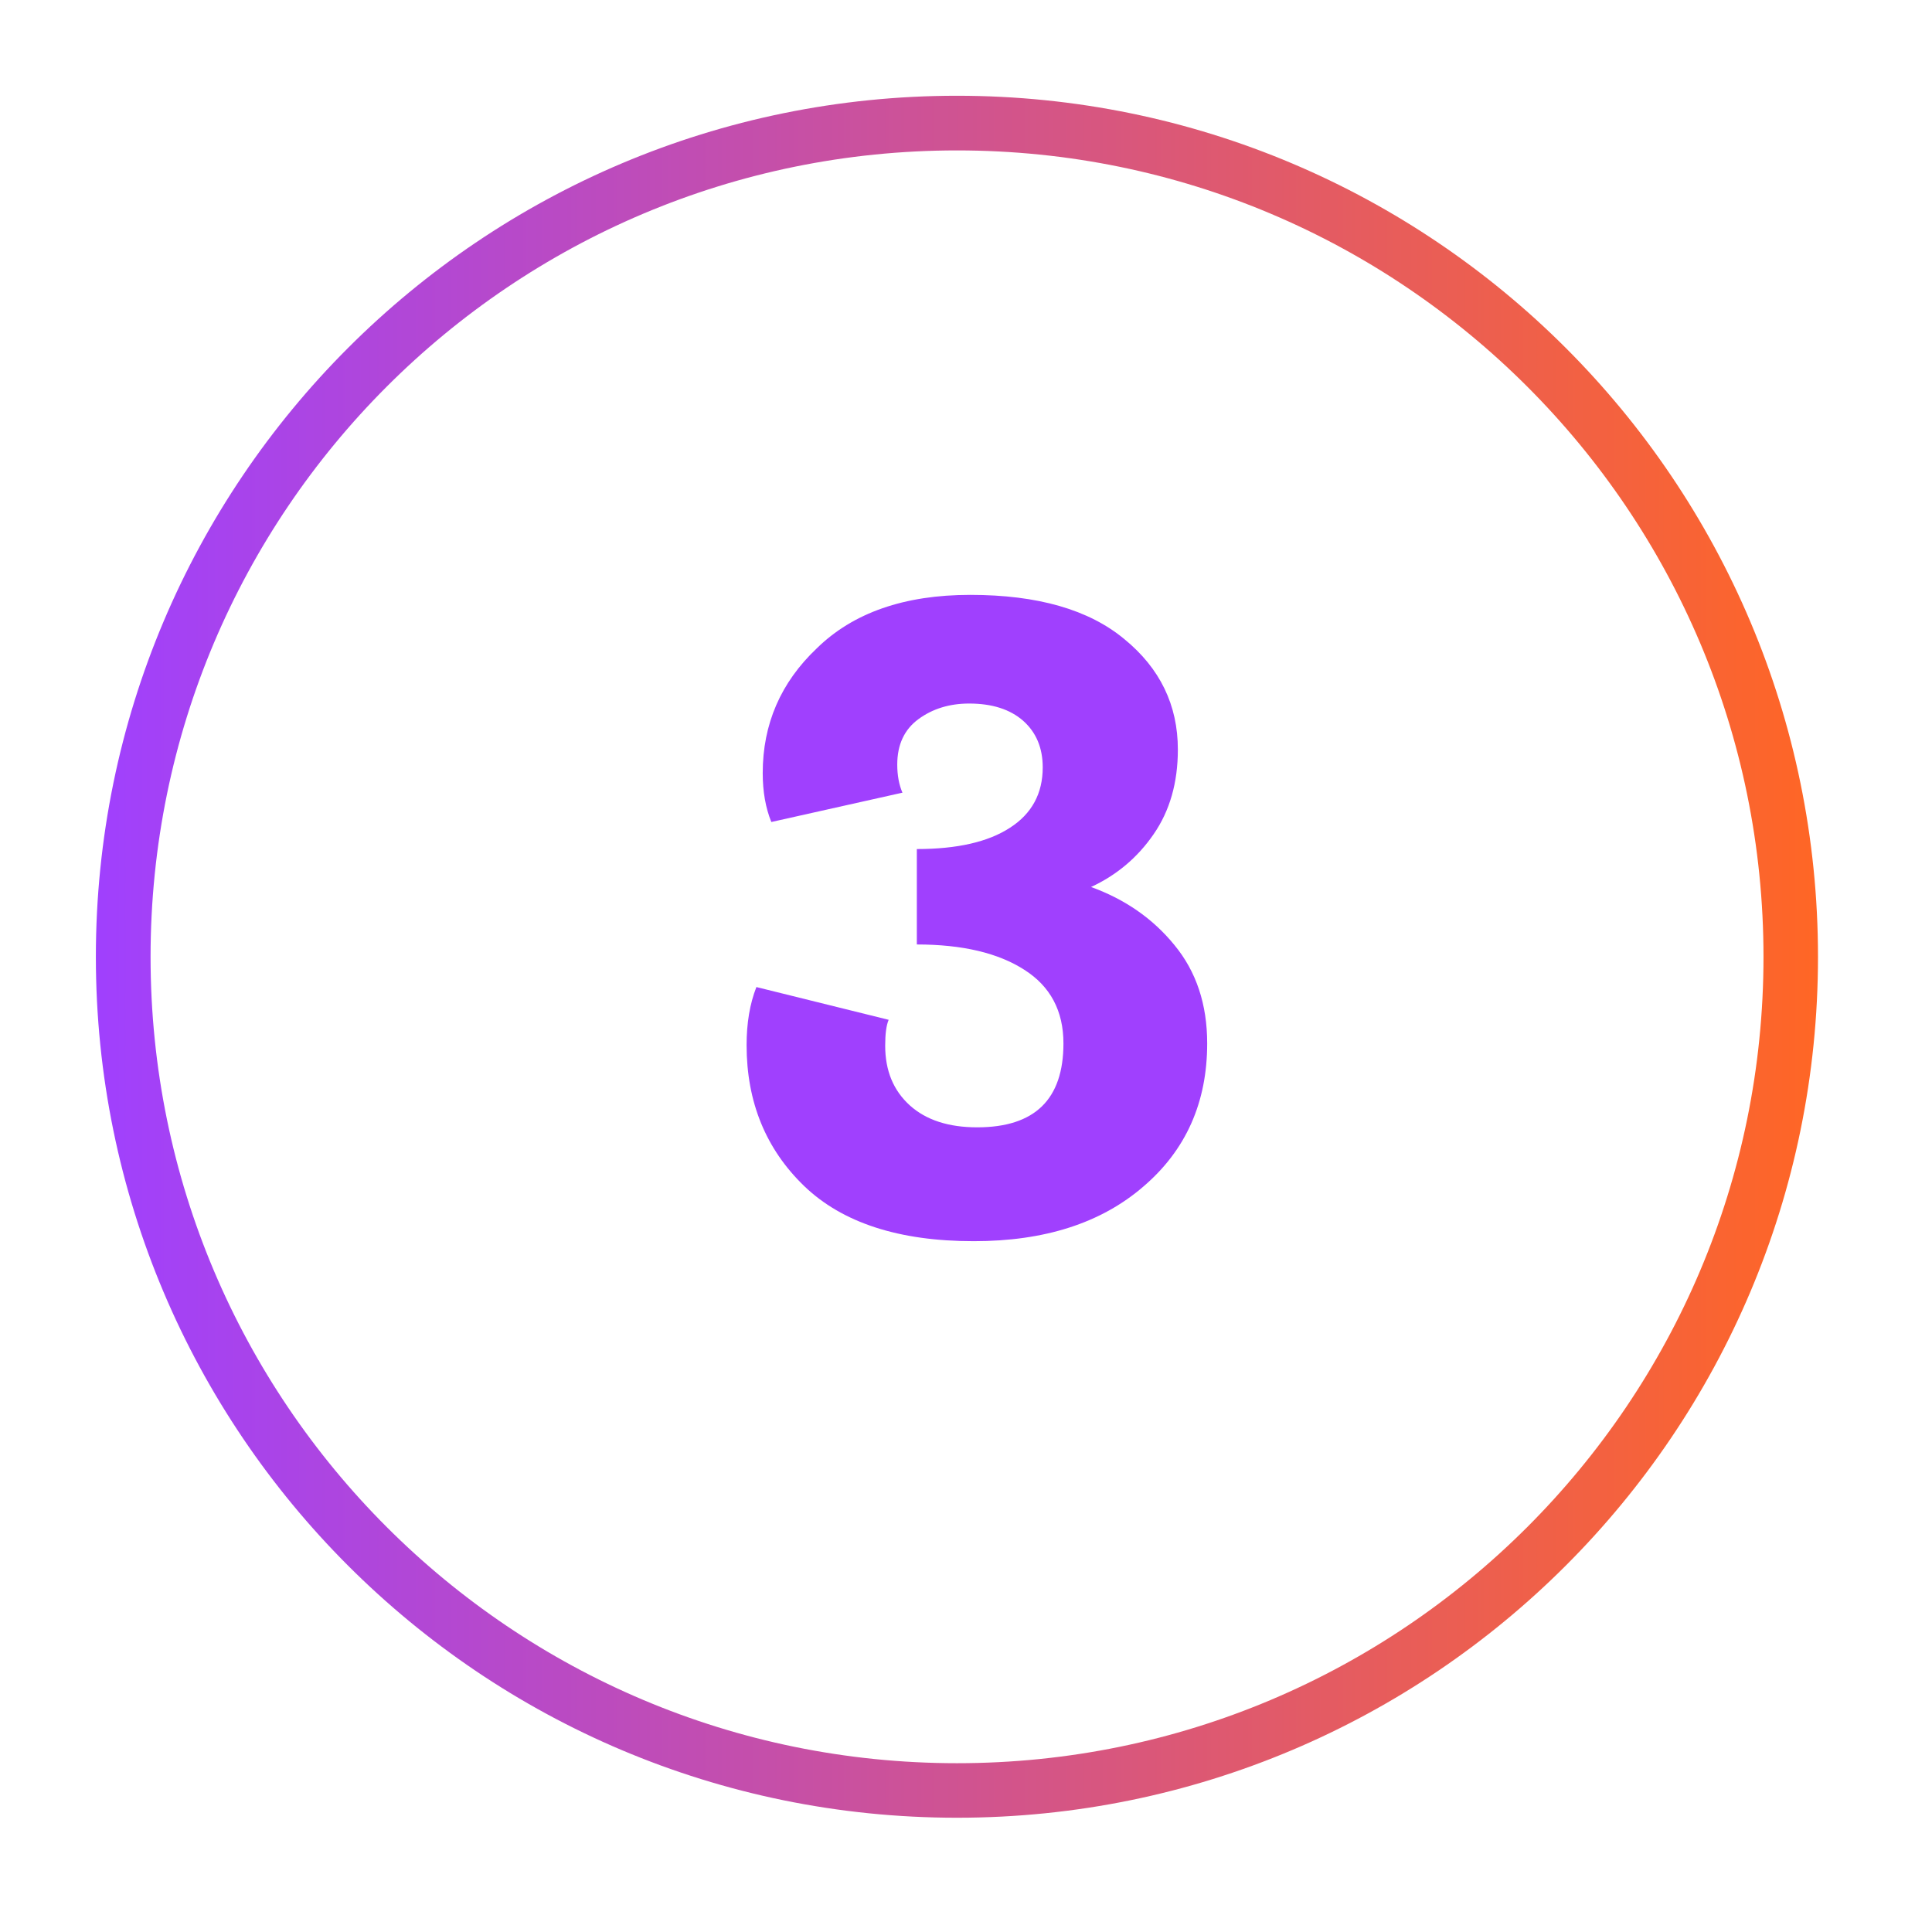
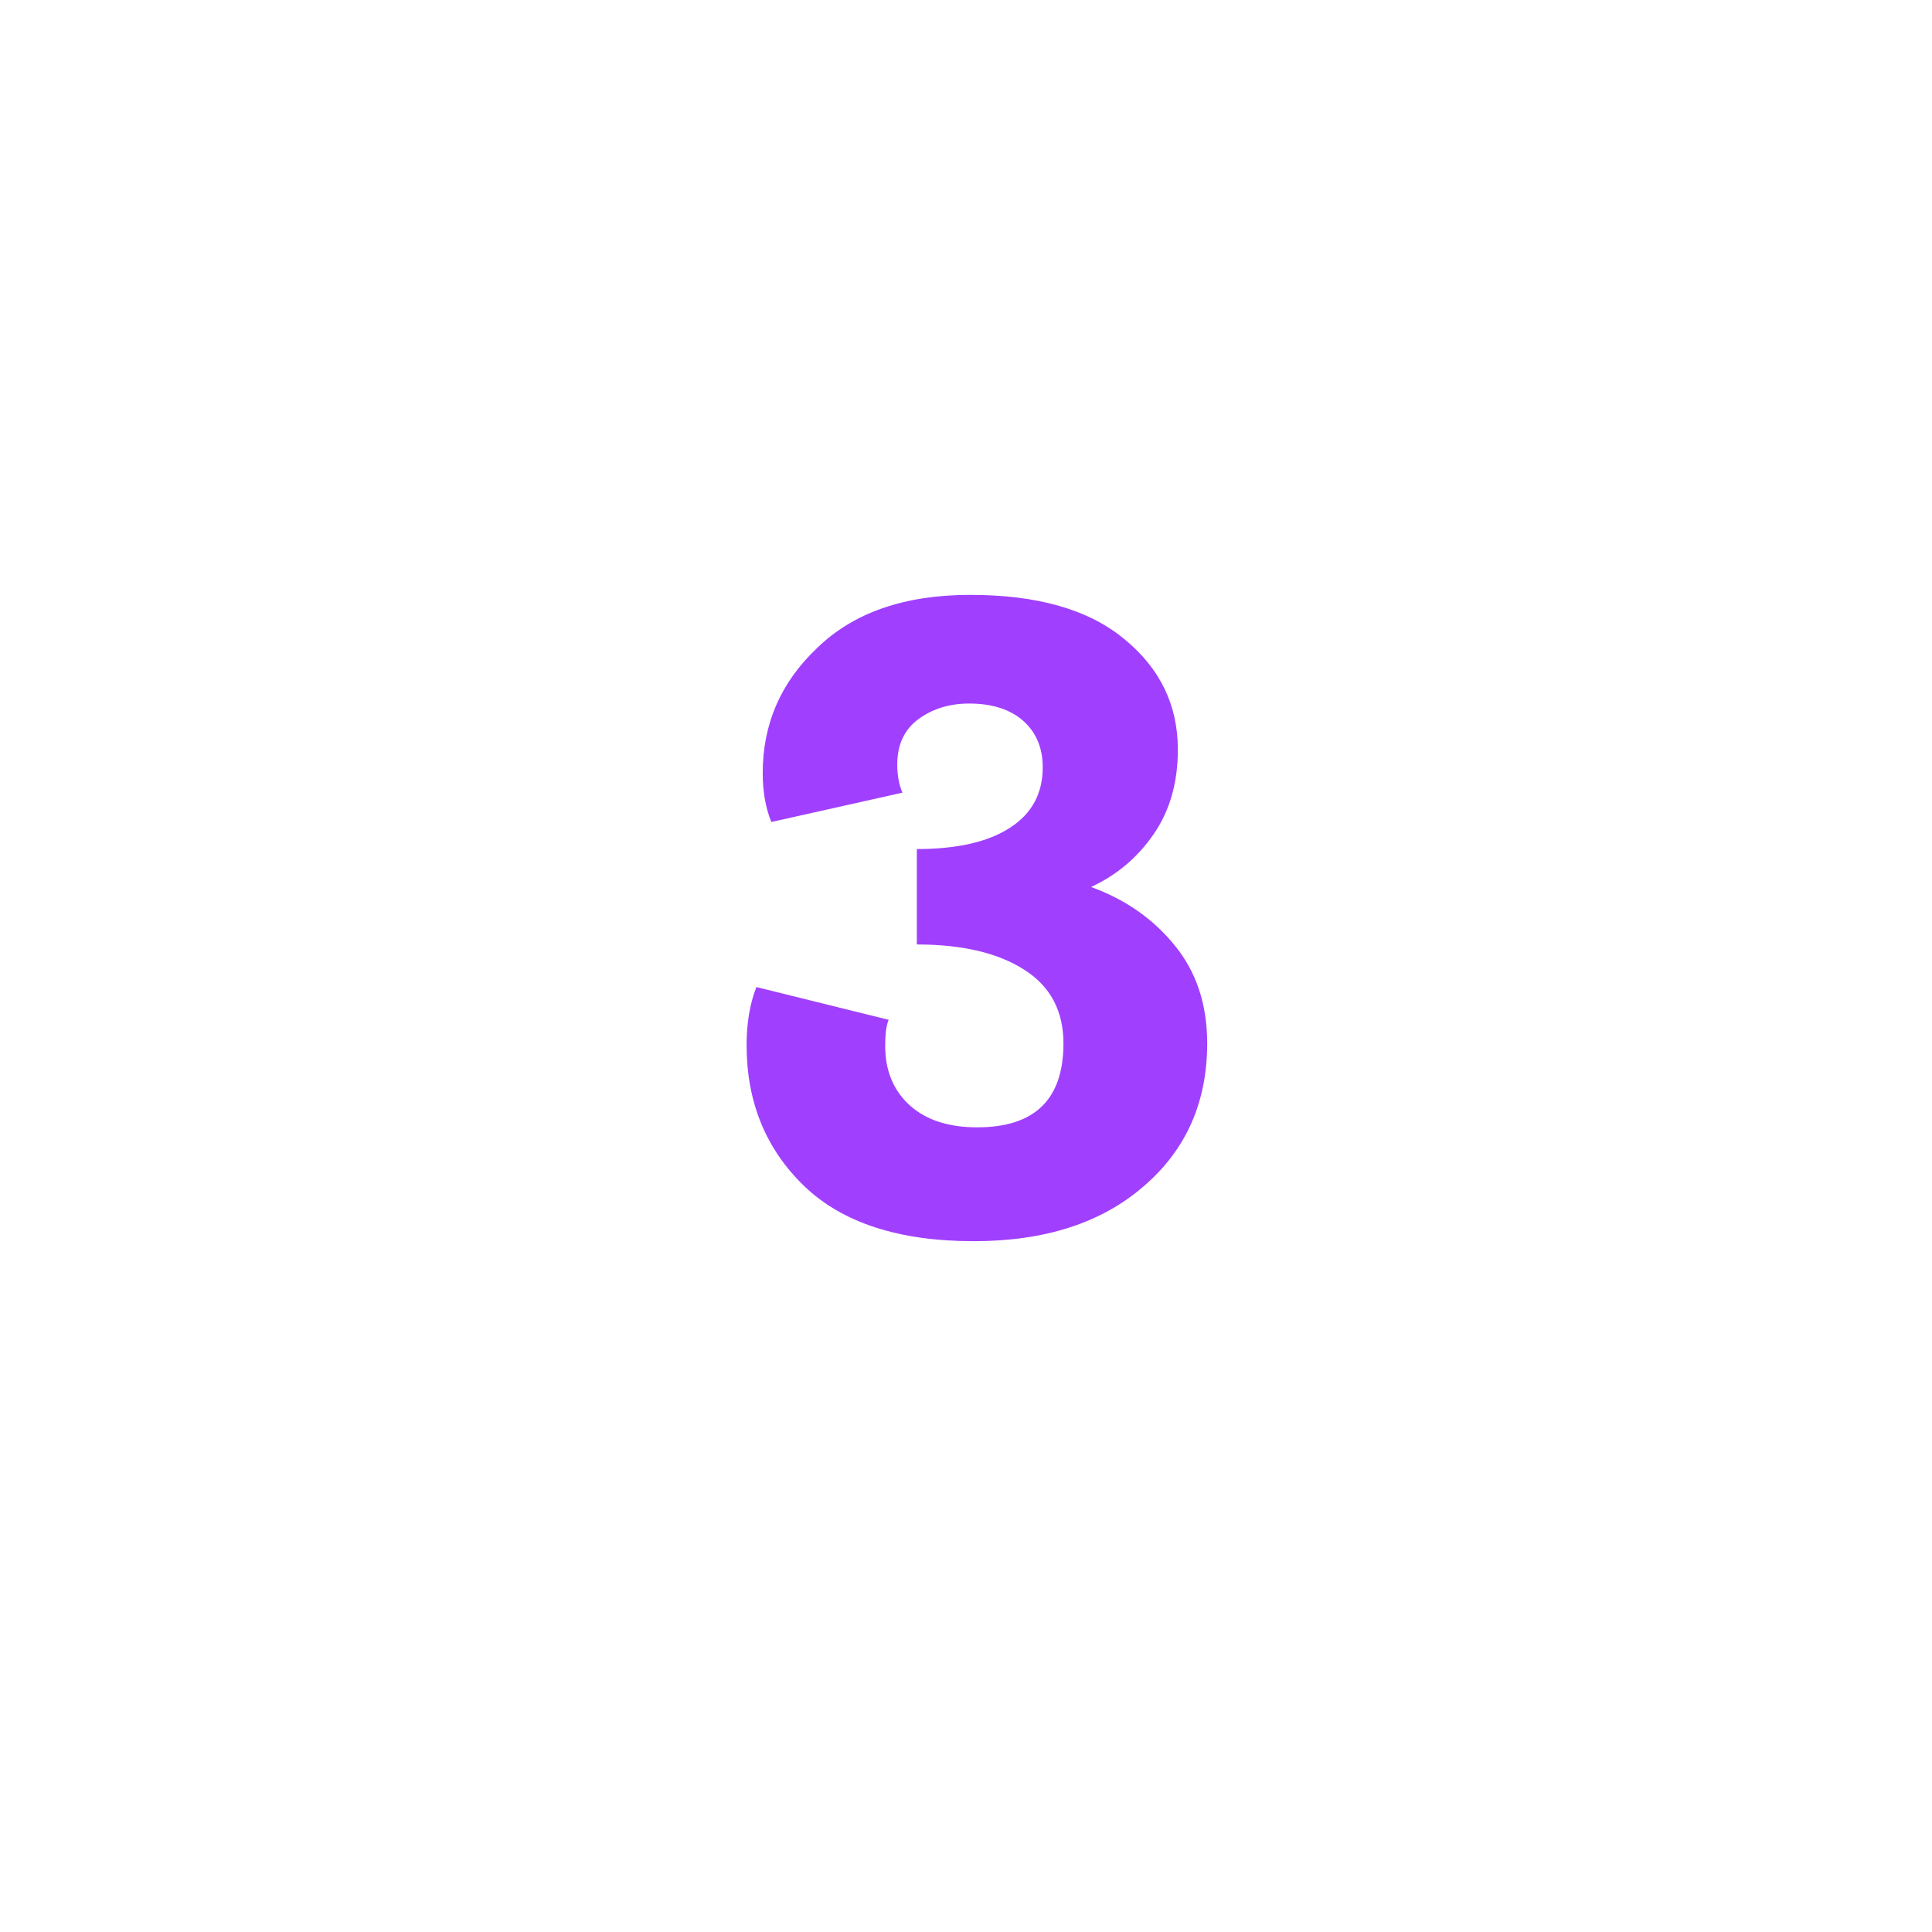
<svg xmlns="http://www.w3.org/2000/svg" width="70" zoomAndPan="magnify" viewBox="0 0 52.5 52.5" height="70" preserveAspectRatio="xMidYMid meet" version="1.0">
  <defs>
    <g />
    <clipPath id="1346d1b50e">
-       <path d="M 2.605 2.602 L 49.402 2.602 L 49.402 49.398 L 2.605 49.398 Z M 2.605 2.602 " clip-rule="nonzero" />
-     </clipPath>
+       </clipPath>
    <clipPath id="8f1540ccb0">
-       <path d="M 26.004 2.602 C 13.078 2.602 2.605 13.078 2.605 26 C 2.605 38.922 13.078 49.395 26.004 49.395 C 38.926 49.395 49.402 38.922 49.402 26 C 49.402 13.078 38.926 2.602 26.004 2.602 Z M 26.004 2.602 " clip-rule="nonzero" />
-     </clipPath>
+       </clipPath>
    <linearGradient x1="0" gradientTransform="matrix(0.984, 0, 0, 0.984, -0, -0)" y1="31.997" x2="64" gradientUnits="userSpaceOnUse" y2="31.997" id="7da88472a4">
      <stop stop-opacity="1" stop-color="rgb(62.7%, 25.099%, 99.599%)" offset="0" />
      <stop stop-opacity="1" stop-color="rgb(62.845%, 25.157%, 99.266%)" offset="0.004" />
      <stop stop-opacity="1" stop-color="rgb(62.991%, 25.215%, 98.935%)" offset="0.008" />
      <stop stop-opacity="1" stop-color="rgb(63.136%, 25.273%, 98.602%)" offset="0.012" />
      <stop stop-opacity="1" stop-color="rgb(63.283%, 25.333%, 98.27%)" offset="0.016" />
      <stop stop-opacity="1" stop-color="rgb(63.428%, 25.391%, 97.937%)" offset="0.02" />
      <stop stop-opacity="1" stop-color="rgb(63.573%, 25.449%, 97.604%)" offset="0.023" />
      <stop stop-opacity="1" stop-color="rgb(63.718%, 25.507%, 97.272%)" offset="0.027" />
      <stop stop-opacity="1" stop-color="rgb(63.864%, 25.565%, 96.941%)" offset="0.031" />
      <stop stop-opacity="1" stop-color="rgb(64.009%, 25.623%, 96.608%)" offset="0.035" />
      <stop stop-opacity="1" stop-color="rgb(64.156%, 25.681%, 96.275%)" offset="0.039" />
      <stop stop-opacity="1" stop-color="rgb(64.301%, 25.739%, 95.943%)" offset="0.043" />
      <stop stop-opacity="1" stop-color="rgb(64.447%, 25.798%, 95.61%)" offset="0.047" />
      <stop stop-opacity="1" stop-color="rgb(64.592%, 25.856%, 95.277%)" offset="0.051" />
      <stop stop-opacity="1" stop-color="rgb(64.738%, 25.914%, 94.945%)" offset="0.055" />
      <stop stop-opacity="1" stop-color="rgb(64.883%, 25.972%, 94.612%)" offset="0.059" />
      <stop stop-opacity="1" stop-color="rgb(65.03%, 26.03%, 94.281%)" offset="0.062" />
      <stop stop-opacity="1" stop-color="rgb(65.175%, 26.088%, 93.948%)" offset="0.066" />
      <stop stop-opacity="1" stop-color="rgb(65.321%, 26.147%, 93.616%)" offset="0.07" />
      <stop stop-opacity="1" stop-color="rgb(65.466%, 26.205%, 93.283%)" offset="0.074" />
      <stop stop-opacity="1" stop-color="rgb(65.613%, 26.263%, 92.95%)" offset="0.078" />
      <stop stop-opacity="1" stop-color="rgb(65.758%, 26.321%, 92.618%)" offset="0.082" />
      <stop stop-opacity="1" stop-color="rgb(65.904%, 26.379%, 92.287%)" offset="0.086" />
      <stop stop-opacity="1" stop-color="rgb(66.049%, 26.437%, 91.954%)" offset="0.09" />
      <stop stop-opacity="1" stop-color="rgb(66.196%, 26.495%, 91.621%)" offset="0.094" />
      <stop stop-opacity="1" stop-color="rgb(66.341%, 26.553%, 91.289%)" offset="0.098" />
      <stop stop-opacity="1" stop-color="rgb(66.487%, 26.613%, 90.956%)" offset="0.102" />
      <stop stop-opacity="1" stop-color="rgb(66.632%, 26.671%, 90.623%)" offset="0.105" />
      <stop stop-opacity="1" stop-color="rgb(66.779%, 26.729%, 90.291%)" offset="0.109" />
      <stop stop-opacity="1" stop-color="rgb(66.924%, 26.787%, 89.958%)" offset="0.113" />
      <stop stop-opacity="1" stop-color="rgb(67.07%, 26.845%, 89.627%)" offset="0.117" />
      <stop stop-opacity="1" stop-color="rgb(67.215%, 26.903%, 89.294%)" offset="0.121" />
      <stop stop-opacity="1" stop-color="rgb(67.361%, 26.962%, 88.962%)" offset="0.125" />
      <stop stop-opacity="1" stop-color="rgb(67.506%, 27.02%, 88.629%)" offset="0.129" />
      <stop stop-opacity="1" stop-color="rgb(67.653%, 27.078%, 88.297%)" offset="0.133" />
      <stop stop-opacity="1" stop-color="rgb(67.798%, 27.136%, 87.964%)" offset="0.137" />
      <stop stop-opacity="1" stop-color="rgb(67.944%, 27.194%, 87.633%)" offset="0.141" />
      <stop stop-opacity="1" stop-color="rgb(68.089%, 27.252%, 87.3%)" offset="0.145" />
      <stop stop-opacity="1" stop-color="rgb(68.236%, 27.312%, 86.967%)" offset="0.148" />
      <stop stop-opacity="1" stop-color="rgb(68.381%, 27.37%, 86.635%)" offset="0.152" />
      <stop stop-opacity="1" stop-color="rgb(68.527%, 27.428%, 86.302%)" offset="0.156" />
      <stop stop-opacity="1" stop-color="rgb(68.672%, 27.486%, 85.97%)" offset="0.16" />
      <stop stop-opacity="1" stop-color="rgb(68.819%, 27.544%, 85.637%)" offset="0.164" />
      <stop stop-opacity="1" stop-color="rgb(68.964%, 27.602%, 85.304%)" offset="0.168" />
      <stop stop-opacity="1" stop-color="rgb(69.11%, 27.66%, 84.973%)" offset="0.172" />
      <stop stop-opacity="1" stop-color="rgb(69.255%, 27.718%, 84.641%)" offset="0.176" />
      <stop stop-opacity="1" stop-color="rgb(69.402%, 27.777%, 84.308%)" offset="0.18" />
      <stop stop-opacity="1" stop-color="rgb(69.547%, 27.835%, 83.975%)" offset="0.184" />
      <stop stop-opacity="1" stop-color="rgb(69.693%, 27.893%, 83.643%)" offset="0.188" />
      <stop stop-opacity="1" stop-color="rgb(69.838%, 27.951%, 83.31%)" offset="0.191" />
      <stop stop-opacity="1" stop-color="rgb(69.984%, 28.009%, 82.979%)" offset="0.195" />
      <stop stop-opacity="1" stop-color="rgb(70.129%, 28.067%, 82.646%)" offset="0.199" />
      <stop stop-opacity="1" stop-color="rgb(70.276%, 28.127%, 82.314%)" offset="0.203" />
      <stop stop-opacity="1" stop-color="rgb(70.421%, 28.185%, 81.981%)" offset="0.207" />
      <stop stop-opacity="1" stop-color="rgb(70.567%, 28.242%, 81.648%)" offset="0.211" />
      <stop stop-opacity="1" stop-color="rgb(70.712%, 28.3%, 81.316%)" offset="0.215" />
      <stop stop-opacity="1" stop-color="rgb(70.859%, 28.358%, 80.983%)" offset="0.219" />
      <stop stop-opacity="1" stop-color="rgb(71.004%, 28.416%, 80.65%)" offset="0.223" />
      <stop stop-opacity="1" stop-color="rgb(71.15%, 28.474%, 80.319%)" offset="0.227" />
      <stop stop-opacity="1" stop-color="rgb(71.295%, 28.532%, 79.987%)" offset="0.23" />
      <stop stop-opacity="1" stop-color="rgb(71.442%, 28.592%, 79.654%)" offset="0.234" />
      <stop stop-opacity="1" stop-color="rgb(71.587%, 28.65%, 79.321%)" offset="0.238" />
      <stop stop-opacity="1" stop-color="rgb(71.733%, 28.708%, 78.989%)" offset="0.242" />
      <stop stop-opacity="1" stop-color="rgb(71.878%, 28.766%, 78.656%)" offset="0.246" />
      <stop stop-opacity="1" stop-color="rgb(72.025%, 28.824%, 78.325%)" offset="0.25" />
      <stop stop-opacity="1" stop-color="rgb(72.169%, 28.882%, 77.992%)" offset="0.254" />
      <stop stop-opacity="1" stop-color="rgb(72.316%, 28.941%, 77.66%)" offset="0.258" />
      <stop stop-opacity="1" stop-color="rgb(72.461%, 28.999%, 77.327%)" offset="0.262" />
      <stop stop-opacity="1" stop-color="rgb(72.607%, 29.057%, 76.994%)" offset="0.266" />
      <stop stop-opacity="1" stop-color="rgb(72.752%, 29.115%, 76.662%)" offset="0.27" />
      <stop stop-opacity="1" stop-color="rgb(72.899%, 29.173%, 76.329%)" offset="0.273" />
      <stop stop-opacity="1" stop-color="rgb(73.044%, 29.231%, 75.996%)" offset="0.277" />
      <stop stop-opacity="1" stop-color="rgb(73.19%, 29.289%, 75.665%)" offset="0.281" />
      <stop stop-opacity="1" stop-color="rgb(73.335%, 29.347%, 75.333%)" offset="0.285" />
      <stop stop-opacity="1" stop-color="rgb(73.482%, 29.407%, 75%)" offset="0.289" />
      <stop stop-opacity="1" stop-color="rgb(73.627%, 29.465%, 74.667%)" offset="0.293" />
      <stop stop-opacity="1" stop-color="rgb(73.773%, 29.523%, 74.335%)" offset="0.297" />
      <stop stop-opacity="1" stop-color="rgb(73.918%, 29.581%, 74.002%)" offset="0.301" />
      <stop stop-opacity="1" stop-color="rgb(74.065%, 29.639%, 73.671%)" offset="0.305" />
      <stop stop-opacity="1" stop-color="rgb(74.21%, 29.697%, 73.338%)" offset="0.309" />
      <stop stop-opacity="1" stop-color="rgb(74.356%, 29.756%, 73.006%)" offset="0.312" />
      <stop stop-opacity="1" stop-color="rgb(74.501%, 29.814%, 72.673%)" offset="0.316" />
      <stop stop-opacity="1" stop-color="rgb(74.648%, 29.872%, 72.34%)" offset="0.32" />
      <stop stop-opacity="1" stop-color="rgb(74.792%, 29.93%, 72.008%)" offset="0.324" />
      <stop stop-opacity="1" stop-color="rgb(74.939%, 29.988%, 71.675%)" offset="0.328" />
      <stop stop-opacity="1" stop-color="rgb(75.084%, 30.046%, 71.342%)" offset="0.332" />
      <stop stop-opacity="1" stop-color="rgb(75.23%, 30.104%, 71.011%)" offset="0.336" />
      <stop stop-opacity="1" stop-color="rgb(75.375%, 30.162%, 70.679%)" offset="0.34" />
      <stop stop-opacity="1" stop-color="rgb(75.522%, 30.222%, 70.346%)" offset="0.344" />
      <stop stop-opacity="1" stop-color="rgb(75.667%, 30.28%, 70.013%)" offset="0.348" />
      <stop stop-opacity="1" stop-color="rgb(75.812%, 30.338%, 69.681%)" offset="0.352" />
      <stop stop-opacity="1" stop-color="rgb(75.957%, 30.396%, 69.348%)" offset="0.355" />
      <stop stop-opacity="1" stop-color="rgb(76.103%, 30.453%, 69.017%)" offset="0.359" />
      <stop stop-opacity="1" stop-color="rgb(76.248%, 30.511%, 68.684%)" offset="0.363" />
      <stop stop-opacity="1" stop-color="rgb(76.395%, 30.571%, 68.352%)" offset="0.367" />
      <stop stop-opacity="1" stop-color="rgb(76.54%, 30.629%, 68.019%)" offset="0.371" />
      <stop stop-opacity="1" stop-color="rgb(76.686%, 30.687%, 67.686%)" offset="0.375" />
      <stop stop-opacity="1" stop-color="rgb(76.831%, 30.745%, 67.354%)" offset="0.379" />
      <stop stop-opacity="1" stop-color="rgb(76.978%, 30.803%, 67.021%)" offset="0.383" />
      <stop stop-opacity="1" stop-color="rgb(77.122%, 30.861%, 66.689%)" offset="0.387" />
      <stop stop-opacity="1" stop-color="rgb(77.269%, 30.919%, 66.357%)" offset="0.391" />
      <stop stop-opacity="1" stop-color="rgb(77.414%, 30.977%, 66.025%)" offset="0.395" />
      <stop stop-opacity="1" stop-color="rgb(77.56%, 31.036%, 65.692%)" offset="0.398" />
      <stop stop-opacity="1" stop-color="rgb(77.705%, 31.094%, 65.359%)" offset="0.402" />
      <stop stop-opacity="1" stop-color="rgb(77.852%, 31.152%, 65.027%)" offset="0.406" />
      <stop stop-opacity="1" stop-color="rgb(77.997%, 31.21%, 64.694%)" offset="0.41" />
      <stop stop-opacity="1" stop-color="rgb(78.143%, 31.268%, 64.363%)" offset="0.414" />
      <stop stop-opacity="1" stop-color="rgb(78.288%, 31.326%, 64.03%)" offset="0.418" />
      <stop stop-opacity="1" stop-color="rgb(78.435%, 31.386%, 63.698%)" offset="0.422" />
      <stop stop-opacity="1" stop-color="rgb(78.58%, 31.444%, 63.365%)" offset="0.426" />
      <stop stop-opacity="1" stop-color="rgb(78.726%, 31.502%, 63.033%)" offset="0.43" />
      <stop stop-opacity="1" stop-color="rgb(78.871%, 31.56%, 62.7%)" offset="0.434" />
      <stop stop-opacity="1" stop-color="rgb(79.018%, 31.618%, 62.367%)" offset="0.438" />
      <stop stop-opacity="1" stop-color="rgb(79.163%, 31.676%, 62.035%)" offset="0.441" />
      <stop stop-opacity="1" stop-color="rgb(79.309%, 31.734%, 61.703%)" offset="0.445" />
      <stop stop-opacity="1" stop-color="rgb(79.454%, 31.792%, 61.371%)" offset="0.449" />
      <stop stop-opacity="1" stop-color="rgb(79.601%, 31.851%, 61.038%)" offset="0.453" />
      <stop stop-opacity="1" stop-color="rgb(79.745%, 31.909%, 60.706%)" offset="0.457" />
      <stop stop-opacity="1" stop-color="rgb(79.892%, 31.967%, 60.373%)" offset="0.461" />
      <stop stop-opacity="1" stop-color="rgb(80.037%, 32.025%, 60.04%)" offset="0.465" />
      <stop stop-opacity="1" stop-color="rgb(80.183%, 32.083%, 59.709%)" offset="0.469" />
      <stop stop-opacity="1" stop-color="rgb(80.328%, 32.141%, 59.377%)" offset="0.473" />
      <stop stop-opacity="1" stop-color="rgb(80.475%, 32.201%, 59.044%)" offset="0.477" />
      <stop stop-opacity="1" stop-color="rgb(80.62%, 32.259%, 58.711%)" offset="0.48" />
      <stop stop-opacity="1" stop-color="rgb(80.766%, 32.317%, 58.379%)" offset="0.484" />
      <stop stop-opacity="1" stop-color="rgb(80.911%, 32.375%, 58.046%)" offset="0.488" />
      <stop stop-opacity="1" stop-color="rgb(81.058%, 32.433%, 57.715%)" offset="0.492" />
      <stop stop-opacity="1" stop-color="rgb(81.203%, 32.491%, 57.382%)" offset="0.496" />
      <stop stop-opacity="1" stop-color="rgb(81.349%, 32.549%, 57.05%)" offset="0.5" />
      <stop stop-opacity="1" stop-color="rgb(81.494%, 32.607%, 56.717%)" offset="0.504" />
      <stop stop-opacity="1" stop-color="rgb(81.641%, 32.666%, 56.384%)" offset="0.508" />
      <stop stop-opacity="1" stop-color="rgb(81.786%, 32.724%, 56.052%)" offset="0.512" />
      <stop stop-opacity="1" stop-color="rgb(81.932%, 32.782%, 55.719%)" offset="0.516" />
      <stop stop-opacity="1" stop-color="rgb(82.077%, 32.84%, 55.386%)" offset="0.52" />
      <stop stop-opacity="1" stop-color="rgb(82.224%, 32.898%, 55.055%)" offset="0.523" />
      <stop stop-opacity="1" stop-color="rgb(82.368%, 32.956%, 54.723%)" offset="0.527" />
      <stop stop-opacity="1" stop-color="rgb(82.515%, 33.015%, 54.39%)" offset="0.531" />
      <stop stop-opacity="1" stop-color="rgb(82.66%, 33.073%, 54.057%)" offset="0.535" />
      <stop stop-opacity="1" stop-color="rgb(82.806%, 33.131%, 53.725%)" offset="0.539" />
      <stop stop-opacity="1" stop-color="rgb(82.951%, 33.189%, 53.392%)" offset="0.543" />
      <stop stop-opacity="1" stop-color="rgb(83.098%, 33.247%, 53.061%)" offset="0.547" />
      <stop stop-opacity="1" stop-color="rgb(83.243%, 33.305%, 52.728%)" offset="0.551" />
      <stop stop-opacity="1" stop-color="rgb(83.389%, 33.363%, 52.396%)" offset="0.555" />
      <stop stop-opacity="1" stop-color="rgb(83.534%, 33.421%, 52.063%)" offset="0.559" />
      <stop stop-opacity="1" stop-color="rgb(83.681%, 33.481%, 51.73%)" offset="0.562" />
      <stop stop-opacity="1" stop-color="rgb(83.826%, 33.539%, 51.398%)" offset="0.566" />
      <stop stop-opacity="1" stop-color="rgb(83.972%, 33.597%, 51.065%)" offset="0.57" />
      <stop stop-opacity="1" stop-color="rgb(84.117%, 33.655%, 50.732%)" offset="0.574" />
      <stop stop-opacity="1" stop-color="rgb(84.264%, 33.713%, 50.401%)" offset="0.578" />
      <stop stop-opacity="1" stop-color="rgb(84.409%, 33.771%, 50.069%)" offset="0.582" />
      <stop stop-opacity="1" stop-color="rgb(84.555%, 33.83%, 49.736%)" offset="0.586" />
      <stop stop-opacity="1" stop-color="rgb(84.7%, 33.888%, 49.403%)" offset="0.59" />
      <stop stop-opacity="1" stop-color="rgb(84.846%, 33.946%, 49.071%)" offset="0.594" />
      <stop stop-opacity="1" stop-color="rgb(84.991%, 34.004%, 48.738%)" offset="0.598" />
      <stop stop-opacity="1" stop-color="rgb(85.138%, 34.062%, 48.407%)" offset="0.602" />
      <stop stop-opacity="1" stop-color="rgb(85.283%, 34.12%, 48.074%)" offset="0.605" />
      <stop stop-opacity="1" stop-color="rgb(85.429%, 34.178%, 47.742%)" offset="0.609" />
      <stop stop-opacity="1" stop-color="rgb(85.574%, 34.236%, 47.409%)" offset="0.613" />
      <stop stop-opacity="1" stop-color="rgb(85.721%, 34.296%, 47.076%)" offset="0.617" />
      <stop stop-opacity="1" stop-color="rgb(85.866%, 34.354%, 46.744%)" offset="0.621" />
      <stop stop-opacity="1" stop-color="rgb(86.012%, 34.412%, 46.411%)" offset="0.625" />
      <stop stop-opacity="1" stop-color="rgb(86.157%, 34.47%, 46.078%)" offset="0.629" />
      <stop stop-opacity="1" stop-color="rgb(86.304%, 34.528%, 45.747%)" offset="0.633" />
      <stop stop-opacity="1" stop-color="rgb(86.449%, 34.586%, 45.415%)" offset="0.637" />
      <stop stop-opacity="1" stop-color="rgb(86.595%, 34.645%, 45.082%)" offset="0.641" />
      <stop stop-opacity="1" stop-color="rgb(86.74%, 34.703%, 44.749%)" offset="0.645" />
      <stop stop-opacity="1" stop-color="rgb(86.887%, 34.761%, 44.417%)" offset="0.648" />
      <stop stop-opacity="1" stop-color="rgb(87.032%, 34.819%, 44.084%)" offset="0.652" />
      <stop stop-opacity="1" stop-color="rgb(87.178%, 34.877%, 43.753%)" offset="0.656" />
      <stop stop-opacity="1" stop-color="rgb(87.323%, 34.935%, 43.42%)" offset="0.66" />
      <stop stop-opacity="1" stop-color="rgb(87.469%, 34.995%, 43.088%)" offset="0.664" />
      <stop stop-opacity="1" stop-color="rgb(87.614%, 35.052%, 42.755%)" offset="0.668" />
      <stop stop-opacity="1" stop-color="rgb(87.761%, 35.11%, 42.422%)" offset="0.672" />
      <stop stop-opacity="1" stop-color="rgb(87.906%, 35.168%, 42.09%)" offset="0.676" />
      <stop stop-opacity="1" stop-color="rgb(88.051%, 35.226%, 41.757%)" offset="0.68" />
      <stop stop-opacity="1" stop-color="rgb(88.196%, 35.284%, 41.425%)" offset="0.684" />
      <stop stop-opacity="1" stop-color="rgb(88.342%, 35.342%, 41.093%)" offset="0.688" />
      <stop stop-opacity="1" stop-color="rgb(88.487%, 35.4%, 40.761%)" offset="0.691" />
      <stop stop-opacity="1" stop-color="rgb(88.634%, 35.46%, 40.428%)" offset="0.695" />
      <stop stop-opacity="1" stop-color="rgb(88.779%, 35.518%, 40.096%)" offset="0.699" />
      <stop stop-opacity="1" stop-color="rgb(88.925%, 35.576%, 39.763%)" offset="0.703" />
      <stop stop-opacity="1" stop-color="rgb(89.07%, 35.634%, 39.43%)" offset="0.707" />
      <stop stop-opacity="1" stop-color="rgb(89.217%, 35.692%, 39.099%)" offset="0.711" />
      <stop stop-opacity="1" stop-color="rgb(89.362%, 35.75%, 38.766%)" offset="0.715" />
      <stop stop-opacity="1" stop-color="rgb(89.508%, 35.809%, 38.434%)" offset="0.719" />
      <stop stop-opacity="1" stop-color="rgb(89.653%, 35.867%, 38.101%)" offset="0.723" />
      <stop stop-opacity="1" stop-color="rgb(89.799%, 35.925%, 37.769%)" offset="0.727" />
      <stop stop-opacity="1" stop-color="rgb(89.944%, 35.983%, 37.436%)" offset="0.73" />
      <stop stop-opacity="1" stop-color="rgb(90.091%, 36.041%, 37.103%)" offset="0.734" />
      <stop stop-opacity="1" stop-color="rgb(90.236%, 36.099%, 36.771%)" offset="0.738" />
      <stop stop-opacity="1" stop-color="rgb(90.382%, 36.157%, 36.44%)" offset="0.742" />
      <stop stop-opacity="1" stop-color="rgb(90.527%, 36.215%, 36.107%)" offset="0.746" />
      <stop stop-opacity="1" stop-color="rgb(90.674%, 36.275%, 35.774%)" offset="0.75" />
      <stop stop-opacity="1" stop-color="rgb(90.819%, 36.333%, 35.442%)" offset="0.754" />
      <stop stop-opacity="1" stop-color="rgb(90.965%, 36.391%, 35.109%)" offset="0.758" />
      <stop stop-opacity="1" stop-color="rgb(91.11%, 36.449%, 34.776%)" offset="0.762" />
      <stop stop-opacity="1" stop-color="rgb(91.257%, 36.507%, 34.445%)" offset="0.766" />
      <stop stop-opacity="1" stop-color="rgb(91.402%, 36.565%, 34.113%)" offset="0.77" />
      <stop stop-opacity="1" stop-color="rgb(91.548%, 36.624%, 33.78%)" offset="0.773" />
      <stop stop-opacity="1" stop-color="rgb(91.693%, 36.682%, 33.447%)" offset="0.777" />
      <stop stop-opacity="1" stop-color="rgb(91.84%, 36.74%, 33.115%)" offset="0.781" />
      <stop stop-opacity="1" stop-color="rgb(91.985%, 36.798%, 32.782%)" offset="0.785" />
      <stop stop-opacity="1" stop-color="rgb(92.131%, 36.856%, 32.449%)" offset="0.789" />
      <stop stop-opacity="1" stop-color="rgb(92.276%, 36.914%, 32.117%)" offset="0.793" />
      <stop stop-opacity="1" stop-color="rgb(92.422%, 36.972%, 31.786%)" offset="0.797" />
      <stop stop-opacity="1" stop-color="rgb(92.567%, 37.03%, 31.453%)" offset="0.801" />
      <stop stop-opacity="1" stop-color="rgb(92.714%, 37.09%, 31.12%)" offset="0.805" />
      <stop stop-opacity="1" stop-color="rgb(92.859%, 37.148%, 30.788%)" offset="0.809" />
      <stop stop-opacity="1" stop-color="rgb(93.005%, 37.206%, 30.455%)" offset="0.812" />
      <stop stop-opacity="1" stop-color="rgb(93.15%, 37.263%, 30.122%)" offset="0.816" />
      <stop stop-opacity="1" stop-color="rgb(93.297%, 37.321%, 29.791%)" offset="0.82" />
      <stop stop-opacity="1" stop-color="rgb(93.442%, 37.379%, 29.459%)" offset="0.824" />
      <stop stop-opacity="1" stop-color="rgb(93.588%, 37.439%, 29.126%)" offset="0.828" />
      <stop stop-opacity="1" stop-color="rgb(93.733%, 37.497%, 28.793%)" offset="0.832" />
      <stop stop-opacity="1" stop-color="rgb(93.88%, 37.555%, 28.461%)" offset="0.836" />
      <stop stop-opacity="1" stop-color="rgb(94.025%, 37.613%, 28.128%)" offset="0.84" />
      <stop stop-opacity="1" stop-color="rgb(94.171%, 37.671%, 27.795%)" offset="0.844" />
      <stop stop-opacity="1" stop-color="rgb(94.316%, 37.729%, 27.463%)" offset="0.848" />
      <stop stop-opacity="1" stop-color="rgb(94.463%, 37.787%, 27.132%)" offset="0.852" />
      <stop stop-opacity="1" stop-color="rgb(94.608%, 37.845%, 26.799%)" offset="0.855" />
      <stop stop-opacity="1" stop-color="rgb(94.754%, 37.904%, 26.466%)" offset="0.859" />
      <stop stop-opacity="1" stop-color="rgb(94.899%, 37.962%, 26.134%)" offset="0.863" />
      <stop stop-opacity="1" stop-color="rgb(95.045%, 38.02%, 25.801%)" offset="0.867" />
      <stop stop-opacity="1" stop-color="rgb(95.19%, 38.078%, 25.468%)" offset="0.871" />
      <stop stop-opacity="1" stop-color="rgb(95.337%, 38.136%, 25.137%)" offset="0.875" />
      <stop stop-opacity="1" stop-color="rgb(95.482%, 38.194%, 24.805%)" offset="0.879" />
      <stop stop-opacity="1" stop-color="rgb(95.628%, 38.254%, 24.472%)" offset="0.883" />
      <stop stop-opacity="1" stop-color="rgb(95.773%, 38.312%, 24.139%)" offset="0.887" />
      <stop stop-opacity="1" stop-color="rgb(95.92%, 38.37%, 23.807%)" offset="0.891" />
      <stop stop-opacity="1" stop-color="rgb(96.065%, 38.428%, 23.474%)" offset="0.895" />
      <stop stop-opacity="1" stop-color="rgb(96.211%, 38.486%, 23.141%)" offset="0.898" />
      <stop stop-opacity="1" stop-color="rgb(96.356%, 38.544%, 22.809%)" offset="0.902" />
      <stop stop-opacity="1" stop-color="rgb(96.503%, 38.602%, 22.478%)" offset="0.906" />
      <stop stop-opacity="1" stop-color="rgb(96.648%, 38.66%, 22.145%)" offset="0.91" />
      <stop stop-opacity="1" stop-color="rgb(96.794%, 38.719%, 21.812%)" offset="0.914" />
      <stop stop-opacity="1" stop-color="rgb(96.939%, 38.777%, 21.48%)" offset="0.918" />
      <stop stop-opacity="1" stop-color="rgb(97.086%, 38.835%, 21.147%)" offset="0.922" />
      <stop stop-opacity="1" stop-color="rgb(97.231%, 38.893%, 20.815%)" offset="0.926" />
      <stop stop-opacity="1" stop-color="rgb(97.377%, 38.951%, 20.483%)" offset="0.93" />
      <stop stop-opacity="1" stop-color="rgb(97.522%, 39.009%, 20.151%)" offset="0.934" />
      <stop stop-opacity="1" stop-color="rgb(97.668%, 39.069%, 19.818%)" offset="0.938" />
      <stop stop-opacity="1" stop-color="rgb(97.813%, 39.127%, 19.485%)" offset="0.941" />
      <stop stop-opacity="1" stop-color="rgb(97.96%, 39.185%, 19.153%)" offset="0.945" />
      <stop stop-opacity="1" stop-color="rgb(98.105%, 39.243%, 18.82%)" offset="0.949" />
      <stop stop-opacity="1" stop-color="rgb(98.251%, 39.301%, 18.488%)" offset="0.953" />
      <stop stop-opacity="1" stop-color="rgb(98.396%, 39.359%, 18.155%)" offset="0.957" />
      <stop stop-opacity="1" stop-color="rgb(98.543%, 39.417%, 17.824%)" offset="0.961" />
      <stop stop-opacity="1" stop-color="rgb(98.688%, 39.474%, 17.491%)" offset="0.965" />
      <stop stop-opacity="1" stop-color="rgb(98.834%, 39.534%, 17.159%)" offset="0.969" />
      <stop stop-opacity="1" stop-color="rgb(98.979%, 39.592%, 16.826%)" offset="0.973" />
      <stop stop-opacity="1" stop-color="rgb(99.126%, 39.65%, 16.493%)" offset="0.977" />
      <stop stop-opacity="1" stop-color="rgb(99.271%, 39.708%, 16.161%)" offset="0.98" />
      <stop stop-opacity="1" stop-color="rgb(99.417%, 39.766%, 15.829%)" offset="0.984" />
      <stop stop-opacity="1" stop-color="rgb(99.562%, 39.824%, 15.497%)" offset="0.988" />
      <stop stop-opacity="1" stop-color="rgb(99.709%, 39.883%, 15.164%)" offset="0.992" />
      <stop stop-opacity="1" stop-color="rgb(99.854%, 39.941%, 14.832%)" offset="0.996" />
      <stop stop-opacity="1" stop-color="rgb(99.998%, 39.999%, 14.499%)" offset="1" />
    </linearGradient>
  </defs>
  <g clip-path="url(#1346d1b50e)">
    <g clip-path="url(#8f1540ccb0)">
-       <path stroke-linecap="butt" transform="matrix(0.743, 0, 0, 0.743, 2.604, 2.602)" fill="none" stroke-linejoin="miter" d="M 31.497 -0.001 C 14.099 -0.001 0.002 14.101 0.002 31.494 C 0.002 48.887 14.099 62.984 31.497 62.984 C 48.891 62.984 62.992 48.887 62.992 31.494 C 62.992 14.101 48.891 -0.001 31.497 -0.001 Z M 31.497 -0.001 " stroke="url(#7da88472a4)" stroke-width="4" stroke-miterlimit="4" />
-     </g>
+       </g>
  </g>
  <g fill="#a040fe" fill-opacity="1">
    <g transform="translate(19.226, 33.384)">
      <g>
        <path d="M 1.328 -6.562 L 4.922 -5.672 C 4.859 -5.523 4.828 -5.289 4.828 -4.969 C 4.828 -4.289 5.051 -3.75 5.5 -3.344 C 5.945 -2.945 6.555 -2.75 7.328 -2.75 C 8.891 -2.75 9.672 -3.508 9.672 -5.031 C 9.672 -5.914 9.316 -6.582 8.609 -7.031 C 7.898 -7.488 6.926 -7.719 5.688 -7.719 L 5.688 -10.312 C 6.781 -10.312 7.625 -10.504 8.219 -10.891 C 8.812 -11.273 9.109 -11.82 9.109 -12.531 C 9.109 -13.062 8.93 -13.484 8.578 -13.797 C 8.223 -14.109 7.734 -14.266 7.109 -14.266 C 6.578 -14.266 6.117 -14.125 5.734 -13.844 C 5.348 -13.562 5.156 -13.148 5.156 -12.609 C 5.156 -12.316 5.203 -12.062 5.297 -11.844 L 1.734 -11.047 C 1.578 -11.43 1.5 -11.875 1.5 -12.375 C 1.5 -13.707 1.988 -14.836 2.969 -15.766 C 3.957 -16.734 5.348 -17.219 7.141 -17.219 C 8.973 -17.219 10.367 -16.816 11.328 -16.016 C 12.297 -15.223 12.781 -14.223 12.781 -13.016 C 12.781 -12.117 12.562 -11.352 12.125 -10.719 C 11.688 -10.082 11.117 -9.602 10.422 -9.281 C 11.348 -8.945 12.102 -8.422 12.688 -7.703 C 13.281 -6.984 13.578 -6.094 13.578 -5.031 C 13.578 -3.426 13 -2.129 11.844 -1.141 C 10.695 -0.148 9.16 0.344 7.234 0.344 C 5.203 0.344 3.664 -0.156 2.625 -1.156 C 1.582 -2.164 1.062 -3.441 1.062 -4.984 C 1.062 -5.578 1.148 -6.102 1.328 -6.562 Z M 1.328 -6.562 " />
      </g>
    </g>
  </g>
</svg>